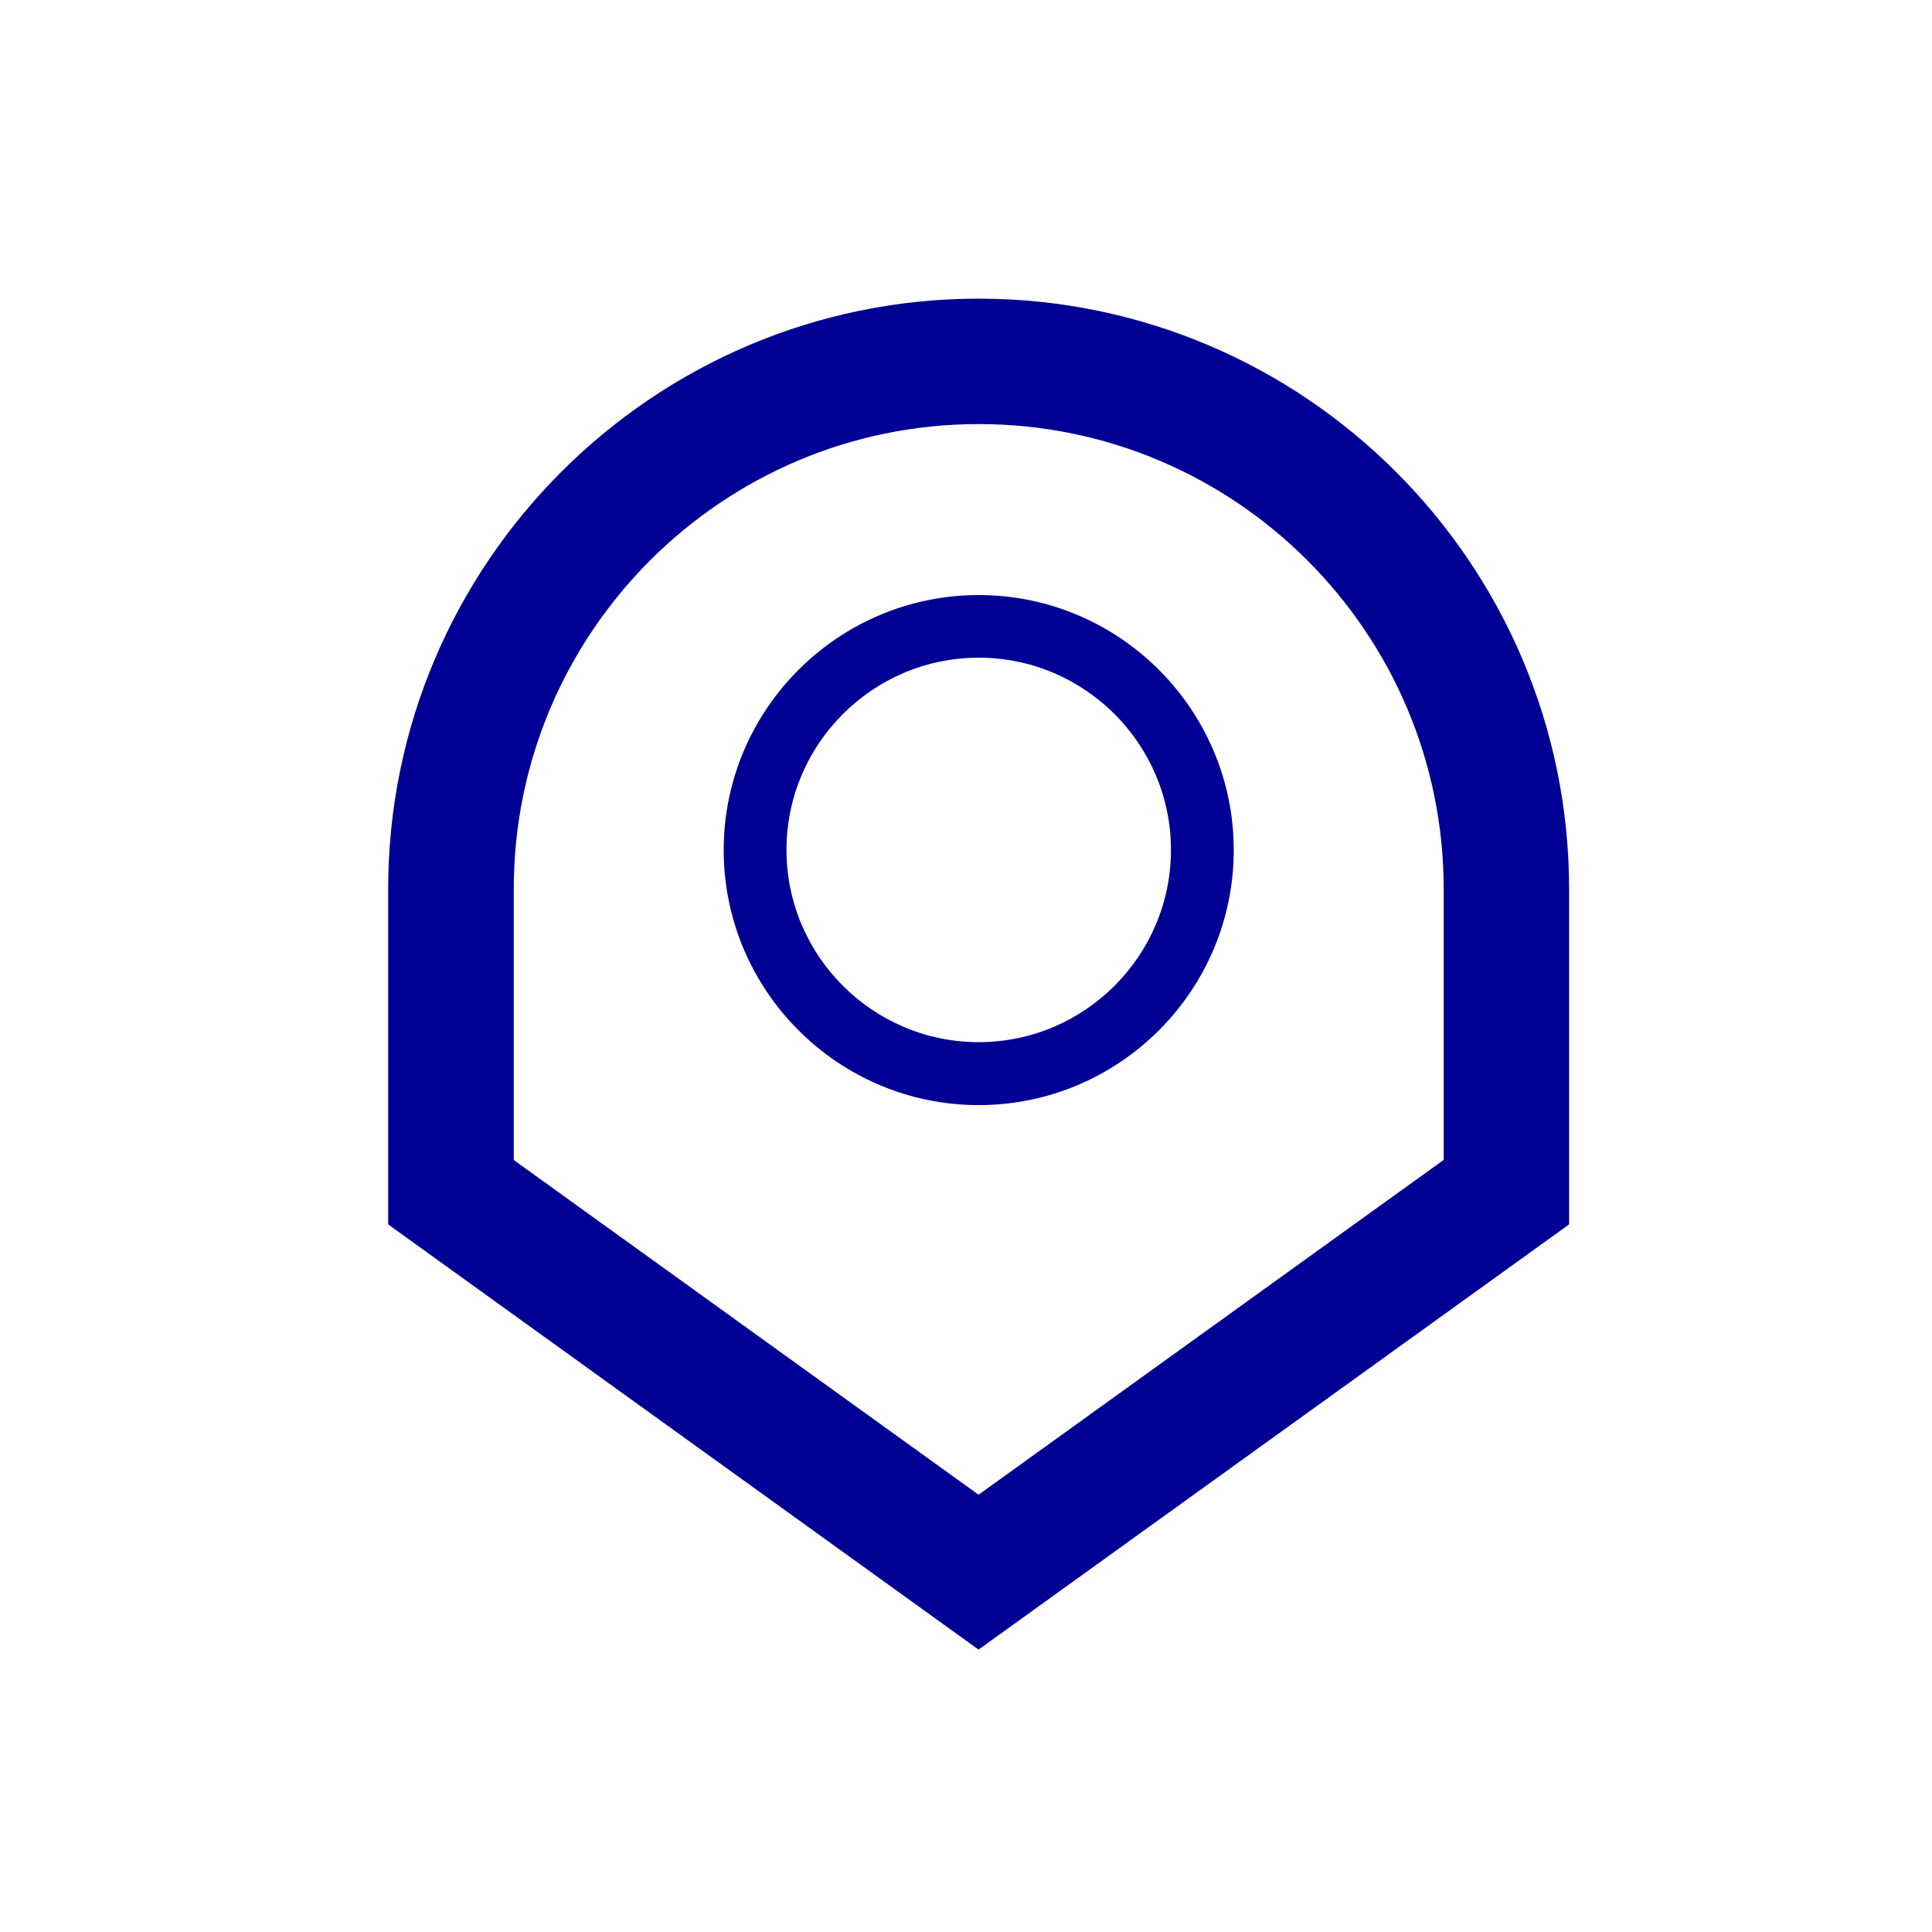
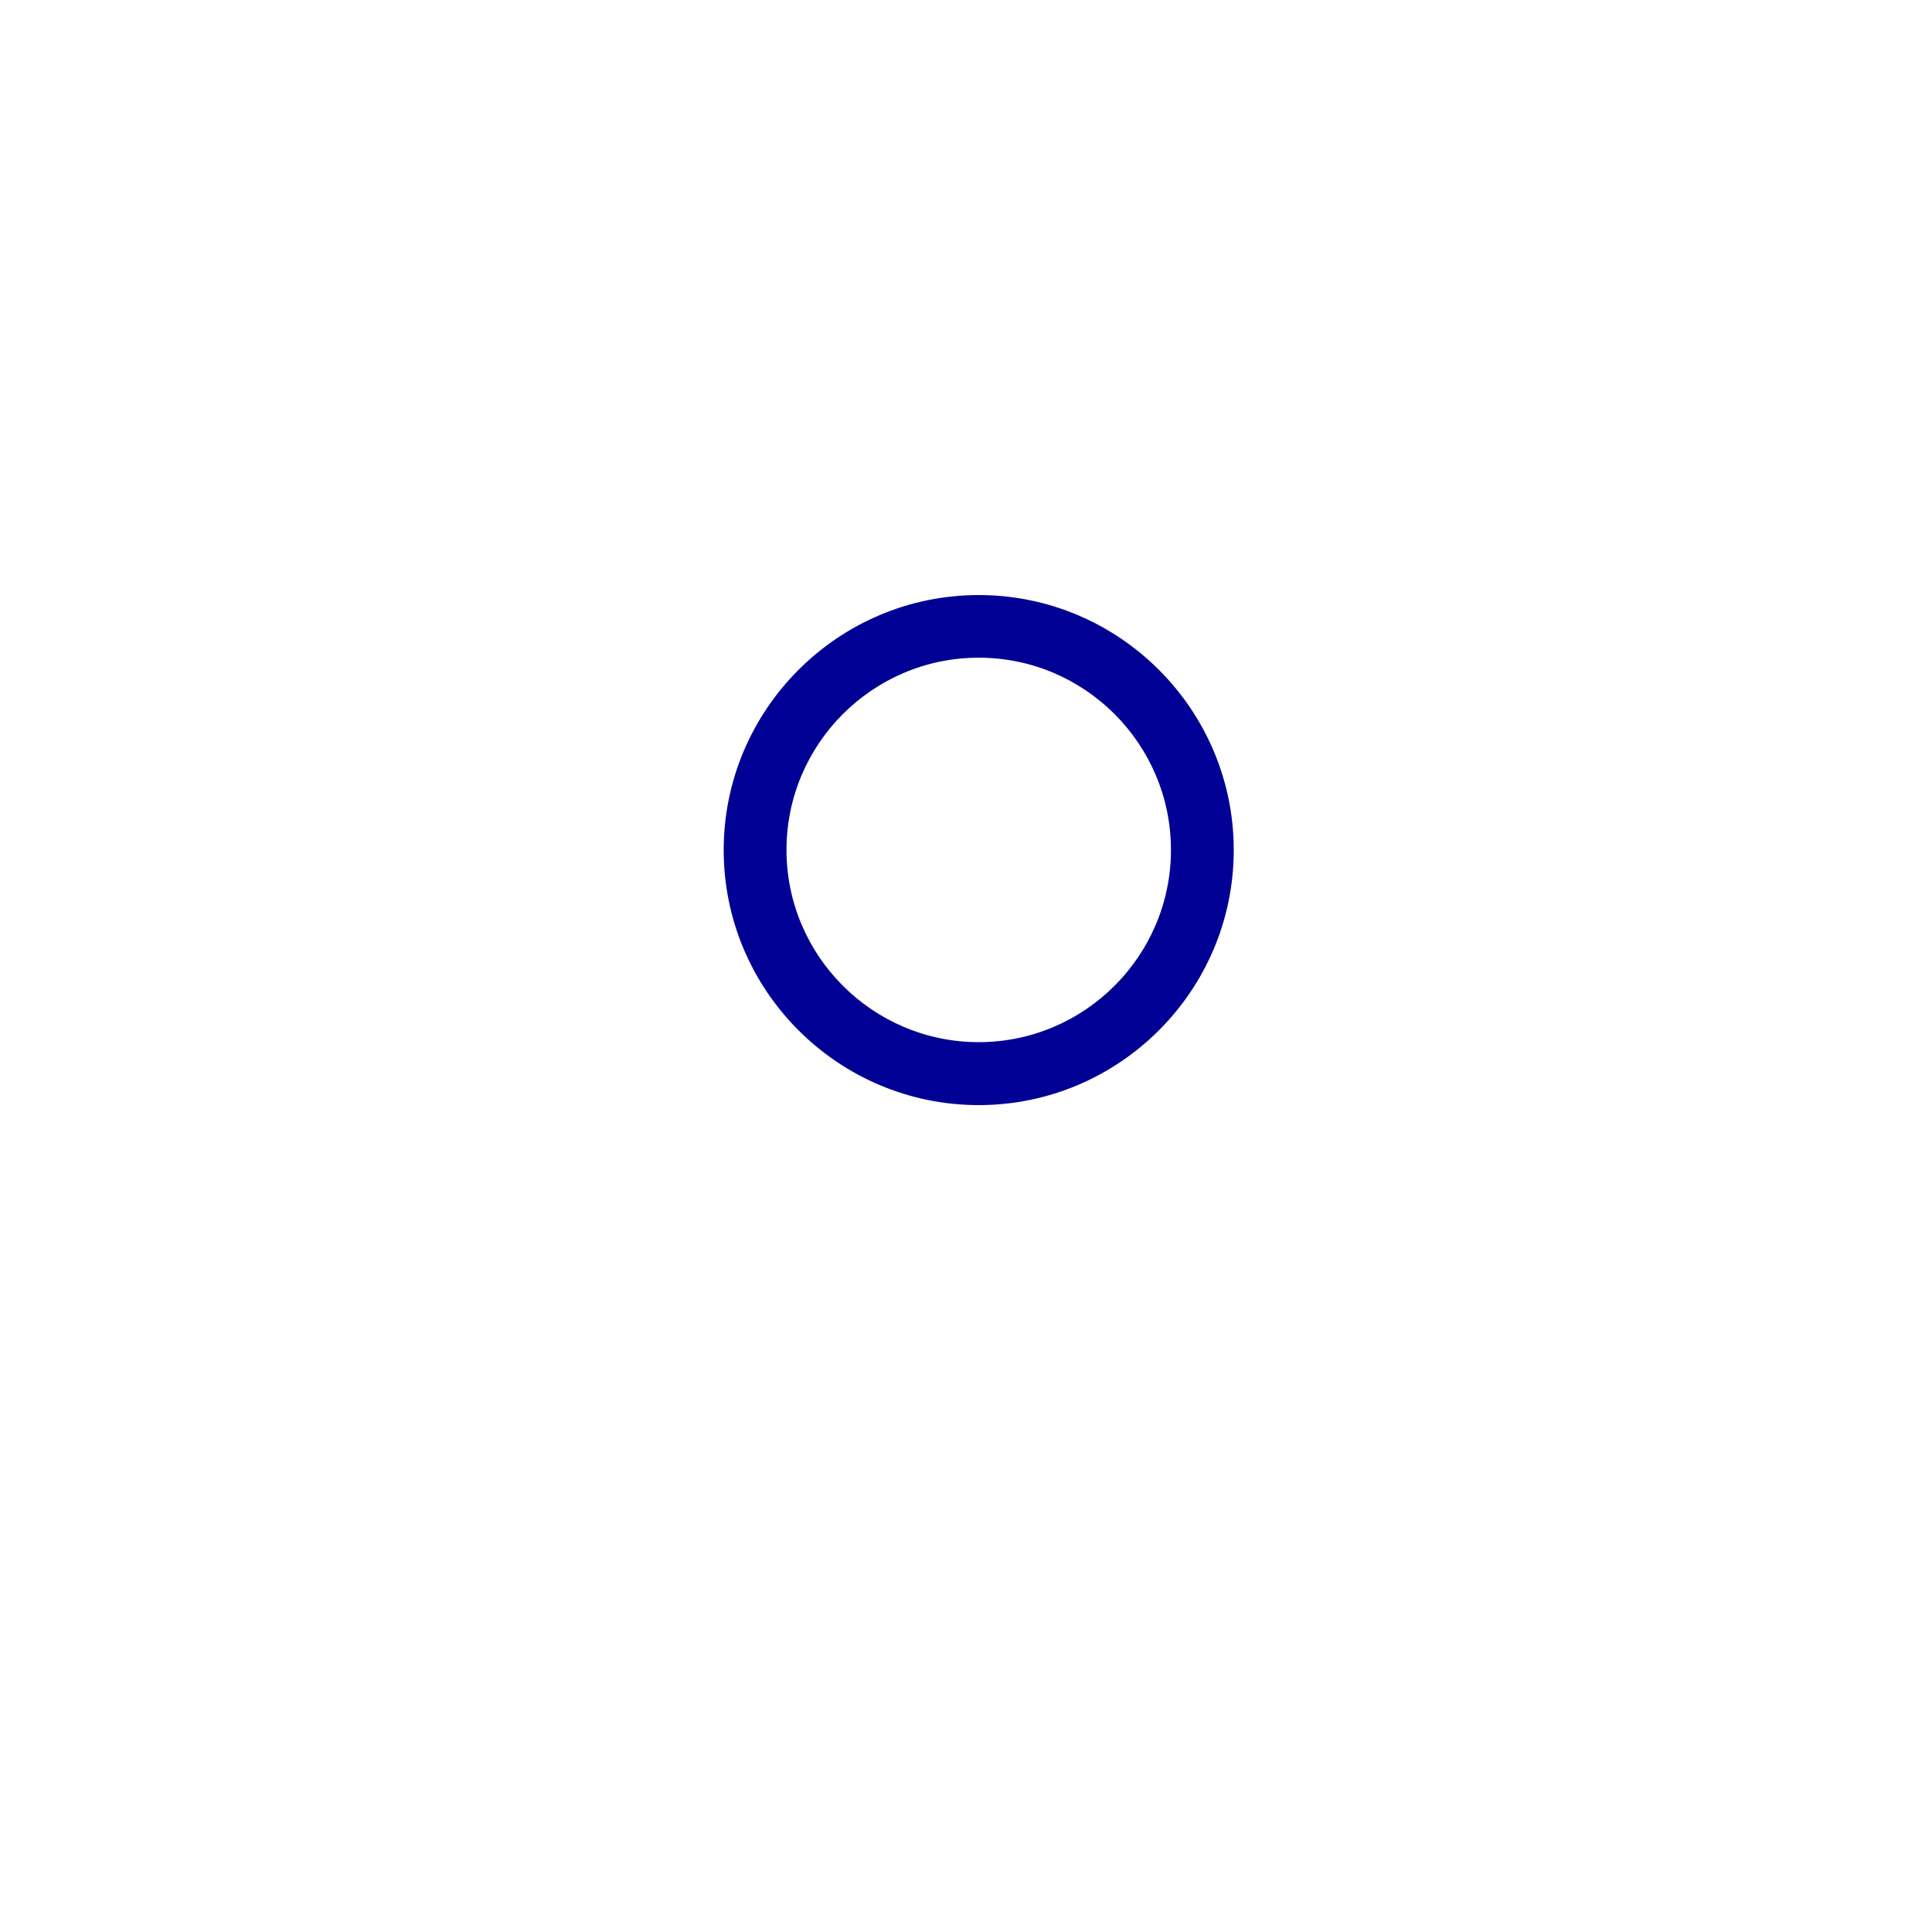
<svg xmlns="http://www.w3.org/2000/svg" id="Calque_1" data-name="Calque 1" viewBox="0 0 120 120">
  <defs>
    <style> .cls-1 { fill: #000094; } </style>
  </defs>
-   <path class="cls-1" d="M60.79,18.55c-20.22,0-36.68,16.45-36.68,36.68v20.82l36.67,26.41,36.68-26.41v-20.82c0-20.22-16.45-36.68-36.68-36.68ZM89.66,72.05l-28.88,20.79-28.87-20.79v-16.83c0-15.92,12.95-28.88,28.88-28.88s28.88,12.95,28.88,28.88v16.83Z" />
  <path class="cls-1" d="M60.79,36.96c-8.73,0-15.84,7.11-15.84,15.84s7.11,15.84,15.84,15.84,15.84-7.11,15.84-15.84-7.11-15.84-15.84-15.84ZM60.79,64.73c-6.58,0-11.94-5.36-11.94-11.94s5.36-11.94,11.94-11.94,11.94,5.36,11.94,11.94-5.36,11.94-11.94,11.94Z" />
</svg>